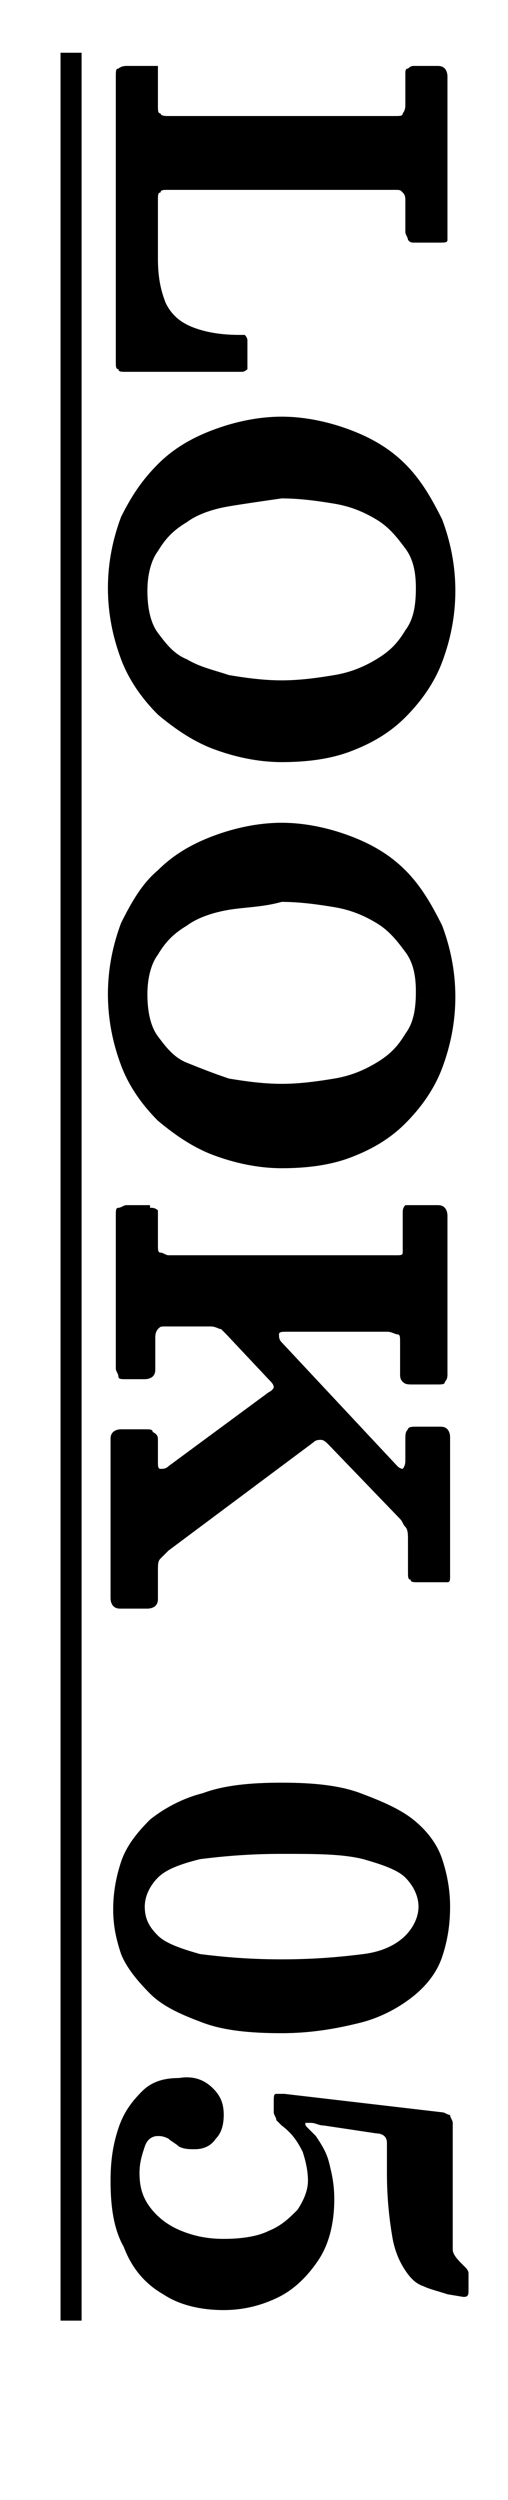
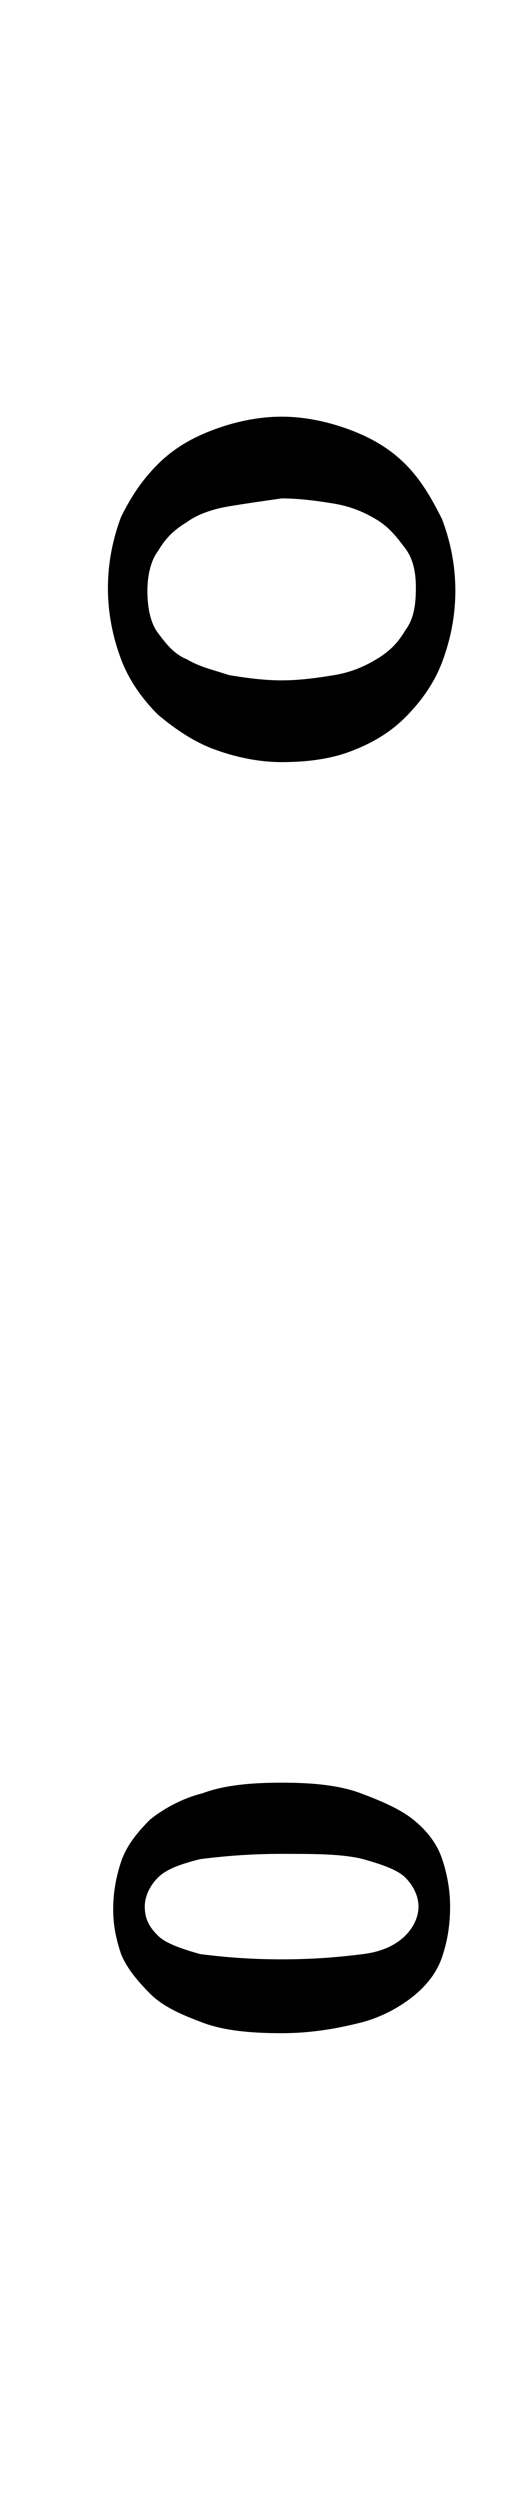
<svg xmlns="http://www.w3.org/2000/svg" version="1.1" id="レイヤー_1" x="0px" y="0px" viewBox="0 0 19.3 94.8" style="enable-background:new 0 0 19.3 94.8;" xml:space="preserve">
  <g>
-     <path d="M15.4,2.8c0-0.1,0-0.2,0.1-0.2c0,0,0.1-0.1,0.2-0.1h0.9c0.1,0,0.2,0,0.3,0.1c0,0,0.1,0.1,0.1,0.3v5.9C17,9,17,9.1,17,9.1   c0,0.1-0.1,0.1-0.3,0.1h-0.9c-0.2,0-0.2,0-0.3-0.1c0-0.1-0.1-0.2-0.1-0.3V7.6c0-0.1,0-0.2-0.1-0.3s-0.1-0.1-0.3-0.1H6.4   c-0.2,0-0.3,0-0.3,0.1C6,7.3,6,7.4,6,7.6v2.2c0,0.7,0.1,1.2,0.3,1.7c0.2,0.4,0.5,0.7,1,0.9c0.5,0.2,1.1,0.3,1.8,0.3   c0.1,0,0.2,0,0.2,0c0,0,0.1,0.1,0.1,0.2v0.8c0,0.1,0,0.2,0,0.3c0,0-0.1,0.1-0.2,0.1H4.8c-0.2,0-0.3,0-0.3-0.1   c-0.1,0-0.1-0.1-0.1-0.3V2.9c0-0.2,0-0.3,0.1-0.3c0,0,0.1-0.1,0.3-0.1h1c0.1,0,0.2,0,0.2,0C6,2.6,6,2.7,6,2.8V4   c0,0.2,0,0.3,0.1,0.3c0,0.1,0.2,0.1,0.3,0.1H15c0.2,0,0.3,0,0.3-0.1c0,0,0.1-0.1,0.1-0.3V2.8z" />
    <path d="M13.3,16.3c0.8,0.3,1.5,0.7,2.1,1.3c0.6,0.6,1,1.3,1.4,2.1c0.3,0.8,0.5,1.7,0.5,2.7s-0.2,1.9-0.5,2.7   c-0.3,0.8-0.8,1.5-1.4,2.1c-0.6,0.6-1.3,1-2.1,1.3c-0.8,0.3-1.7,0.4-2.6,0.4c-0.9,0-1.8-0.2-2.6-0.5c-0.8-0.3-1.5-0.8-2.1-1.3   c-0.6-0.6-1.1-1.3-1.4-2.1c-0.3-0.8-0.5-1.7-0.5-2.7c0-1,0.2-1.9,0.5-2.7C5,18.8,5.4,18.2,6,17.6c0.6-0.6,1.3-1,2.1-1.3   c0.8-0.3,1.7-0.5,2.6-0.5C11.6,15.8,12.5,16,13.3,16.3z M8.7,19.2c-0.6,0.1-1.2,0.3-1.6,0.6c-0.5,0.3-0.8,0.6-1.1,1.1   c-0.3,0.4-0.4,1-0.4,1.5c0,0.6,0.1,1.2,0.4,1.6c0.3,0.4,0.6,0.8,1.1,1c0.5,0.3,1,0.4,1.6,0.6c0.6,0.1,1.3,0.2,2,0.2   c0.7,0,1.4-0.1,2-0.2c0.6-0.1,1.1-0.3,1.6-0.6c0.5-0.3,0.8-0.6,1.1-1.1c0.3-0.4,0.4-0.9,0.4-1.6c0-0.6-0.1-1.1-0.4-1.5   c-0.3-0.4-0.6-0.8-1.1-1.1c-0.5-0.3-1-0.5-1.6-0.6c-0.6-0.1-1.3-0.2-2-0.2C10,19,9.3,19.1,8.7,19.2z" />
-     <path d="M13.3,31.7c0.8,0.3,1.5,0.7,2.1,1.3c0.6,0.6,1,1.3,1.4,2.1c0.3,0.8,0.5,1.7,0.5,2.7s-0.2,1.9-0.5,2.7   c-0.3,0.8-0.8,1.5-1.4,2.1c-0.6,0.6-1.3,1-2.1,1.3c-0.8,0.3-1.7,0.4-2.6,0.4c-0.9,0-1.8-0.2-2.6-0.5c-0.8-0.3-1.5-0.8-2.1-1.3   c-0.6-0.6-1.1-1.3-1.4-2.1c-0.3-0.8-0.5-1.7-0.5-2.7c0-1,0.2-1.9,0.5-2.7C5,34.2,5.4,33.5,6,33c0.6-0.6,1.3-1,2.1-1.3   c0.8-0.3,1.7-0.5,2.6-0.5C11.6,31.2,12.5,31.4,13.3,31.7z M8.7,34.5c-0.6,0.1-1.2,0.3-1.6,0.6c-0.5,0.3-0.8,0.6-1.1,1.1   c-0.3,0.4-0.4,1-0.4,1.5c0,0.6,0.1,1.2,0.4,1.6c0.3,0.4,0.6,0.8,1.1,1s1,0.4,1.6,0.6c0.6,0.1,1.3,0.2,2,0.2c0.7,0,1.4-0.1,2-0.2   c0.6-0.1,1.1-0.3,1.6-0.6c0.5-0.3,0.8-0.6,1.1-1.1c0.3-0.4,0.4-0.9,0.4-1.6c0-0.6-0.1-1.1-0.4-1.5c-0.3-0.4-0.6-0.8-1.1-1.1   c-0.5-0.3-1-0.5-1.6-0.6c-0.6-0.1-1.3-0.2-2-0.2C10,34.4,9.3,34.4,8.7,34.5z" />
-     <path d="M5.7,45.8c0.1,0,0.2,0,0.3,0.1C6,45.9,6,46,6,46.1v1.1c0,0.2,0,0.3,0.1,0.3c0.1,0,0.2,0.1,0.3,0.1h8.7c0.1,0,0.2,0,0.2-0.1   c0,0,0-0.1,0-0.3v-1.2c0-0.1,0-0.2,0.1-0.3c0,0,0.1,0,0.3,0h0.9c0.1,0,0.2,0,0.3,0.1c0,0,0.1,0.1,0.1,0.3v6c0,0.1,0,0.2-0.1,0.3   c0,0.1-0.1,0.1-0.3,0.1h-0.9c-0.2,0-0.3,0-0.4-0.1c-0.1-0.1-0.1-0.2-0.1-0.3v-1.2c0-0.2,0-0.3-0.1-0.3c-0.1,0-0.2-0.1-0.4-0.1H11   c-0.3,0-0.4,0-0.4,0.1c0,0.1,0,0.2,0.1,0.3l4.4,4.7c0.1,0.1,0.2,0.1,0.2,0.1c0,0,0.1-0.1,0.1-0.3v-0.8c0-0.2,0-0.3,0.1-0.4   c0-0.1,0.2-0.1,0.3-0.1h0.9c0.1,0,0.2,0,0.3,0.1c0,0,0.1,0.1,0.1,0.3v5.3c0,0.1,0,0.2-0.1,0.2c-0.1,0-0.2,0-0.3,0h-0.8   c-0.2,0-0.3,0-0.3-0.1c-0.1,0-0.1-0.1-0.1-0.3v-1.2c0-0.2,0-0.4-0.1-0.5s-0.1-0.2-0.2-0.3l-2.7-2.8c-0.1-0.1-0.2-0.2-0.3-0.2   c-0.1,0-0.2,0-0.3,0.1l-5.5,4.1c-0.1,0.1-0.2,0.2-0.3,0.3C6,59.2,6,59.3,6,59.6v1c0,0.1,0,0.2-0.1,0.3c0,0-0.1,0.1-0.3,0.1h-1   c-0.1,0-0.2,0-0.3-0.1c0,0-0.1-0.1-0.1-0.3v-6c0-0.1,0-0.2,0.1-0.3c0,0,0.1-0.1,0.3-0.1h0.9c0.2,0,0.3,0,0.3,0.1   C6,54.4,6,54.5,6,54.6v0.8c0,0.2,0,0.3,0.1,0.3c0.1,0,0.2,0,0.3-0.1l3.8-2.8c0.2-0.1,0.2-0.2,0.2-0.2c0-0.1-0.1-0.2-0.2-0.3   l-1.6-1.7c-0.1-0.1-0.2-0.2-0.2-0.2c-0.1,0-0.2-0.1-0.4-0.1H6.3c-0.2,0-0.2,0-0.3,0.1c0,0-0.1,0.1-0.1,0.3v1.2c0,0.1,0,0.2-0.1,0.3   c0,0-0.1,0.1-0.3,0.1H4.8c-0.2,0-0.3,0-0.3-0.1c0-0.1-0.1-0.2-0.1-0.3v-5.8c0-0.2,0-0.3,0.1-0.3c0.1,0,0.2-0.1,0.3-0.1H5.7z" />
    <path d="M13.7,68c0.8,0.3,1.5,0.6,2,1c0.5,0.4,0.9,0.9,1.1,1.5c0.2,0.6,0.3,1.2,0.3,1.8c0,0.7-0.1,1.3-0.3,1.9   c-0.2,0.6-0.6,1.1-1.1,1.5c-0.5,0.4-1.2,0.8-2,1s-1.8,0.4-3,0.4s-2.2-0.1-3-0.4c-0.8-0.3-1.5-0.6-2-1.1c-0.5-0.5-0.9-1-1.1-1.5   c-0.2-0.6-0.3-1.1-0.3-1.7c0-0.6,0.1-1.2,0.3-1.8C4.8,70,5.2,69.5,5.7,69c0.5-0.4,1.2-0.8,2-1c0.8-0.3,1.8-0.4,3-0.4   S12.9,67.7,13.7,68z M7.6,70.5c-0.8,0.2-1.3,0.4-1.6,0.7c-0.3,0.3-0.5,0.7-0.5,1.1c0,0.5,0.2,0.8,0.5,1.1c0.3,0.3,0.9,0.5,1.6,0.7   c0.8,0.1,1.8,0.2,3.1,0.2s2.3-0.1,3.1-0.2c0.8-0.1,1.3-0.4,1.6-0.7c0.3-0.3,0.5-0.7,0.5-1.1c0-0.4-0.2-0.8-0.5-1.1   c-0.3-0.3-0.9-0.5-1.6-0.7c-0.8-0.2-1.8-0.2-3.1-0.2S8.4,70.4,7.6,70.5z" />
-     <path d="M8.1,79.2c0.3,0.3,0.4,0.6,0.4,1c0,0.4-0.1,0.7-0.3,0.9c-0.2,0.3-0.5,0.4-0.8,0.4c-0.2,0-0.4,0-0.6-0.1   c-0.1-0.1-0.3-0.2-0.4-0.3C6.2,81,6.1,81,6,81c-0.2,0-0.4,0.1-0.5,0.4c-0.1,0.3-0.2,0.6-0.2,1c0,0.5,0.1,0.9,0.4,1.3   c0.3,0.4,0.7,0.7,1.2,0.9c0.5,0.2,1,0.3,1.6,0.3c0.7,0,1.3-0.1,1.7-0.3c0.5-0.2,0.8-0.5,1.1-0.8c0.2-0.3,0.4-0.7,0.4-1.1   c0-0.4-0.1-0.8-0.2-1.1c-0.2-0.4-0.4-0.7-0.8-1c-0.1-0.1-0.1-0.1-0.2-0.2c0-0.1-0.1-0.2-0.1-0.3v-0.4c0-0.2,0-0.3,0.1-0.3   c0.1,0,0.2,0,0.3,0l6,0.7c0.1,0,0.2,0.1,0.3,0.1c0,0.1,0.1,0.2,0.1,0.3v2.6c0,0.6,0,1.1,0,1.4c0,0.3,0,0.6,0,0.8   c0,0.2,0.2,0.4,0.4,0.6c0.1,0.1,0.1,0.1,0.1,0.1c0,0,0.1,0.1,0.1,0.2v0.7c0,0.2-0.1,0.2-0.2,0.2L17,87c-0.3-0.1-0.7-0.2-0.9-0.3   c-0.3-0.1-0.5-0.3-0.7-0.6c-0.2-0.3-0.4-0.7-0.5-1.3c-0.1-0.6-0.2-1.4-0.2-2.4v-1.1c0-0.1,0-0.2-0.1-0.3c0,0-0.1-0.1-0.3-0.1   l-2-0.3c-0.2,0-0.3-0.1-0.5-0.1c-0.1,0-0.2,0-0.2,0c0,0.1,0,0.1,0.1,0.2c0.1,0.1,0.2,0.2,0.3,0.3c0.2,0.3,0.4,0.6,0.5,1   c0.1,0.4,0.2,0.8,0.2,1.4c0,0.9-0.2,1.7-0.6,2.3c-0.4,0.6-0.9,1.1-1.5,1.4c-0.6,0.3-1.3,0.5-2.1,0.5c-0.9,0-1.7-0.2-2.3-0.6   c-0.7-0.4-1.2-1-1.5-1.8c-0.4-0.7-0.5-1.6-0.5-2.5c0-0.8,0.1-1.4,0.3-2c0.2-0.6,0.5-1,0.9-1.4s0.9-0.5,1.4-0.5   C7.4,78.7,7.8,78.9,8.1,79.2z" />
-     <path d="M2.3,2h0.8v86H2.3V2z" />
  </g>
</svg>